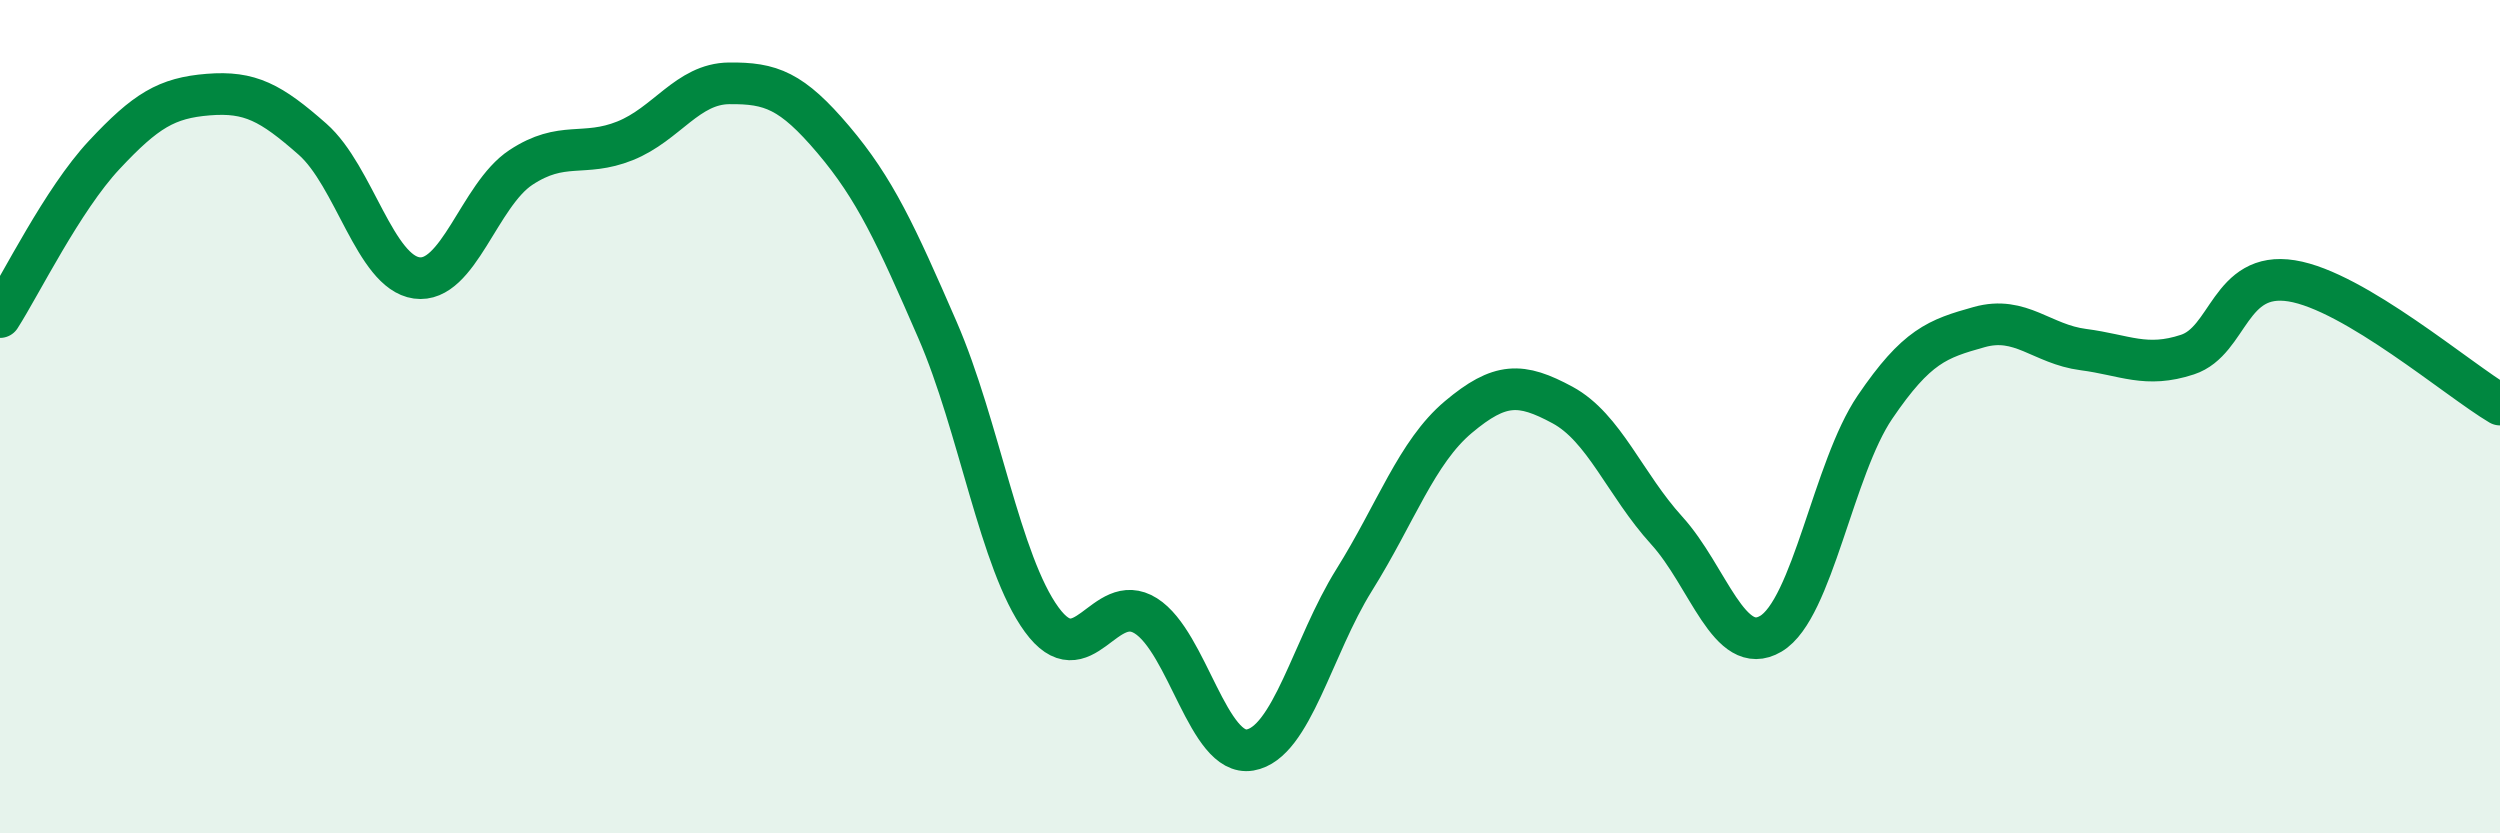
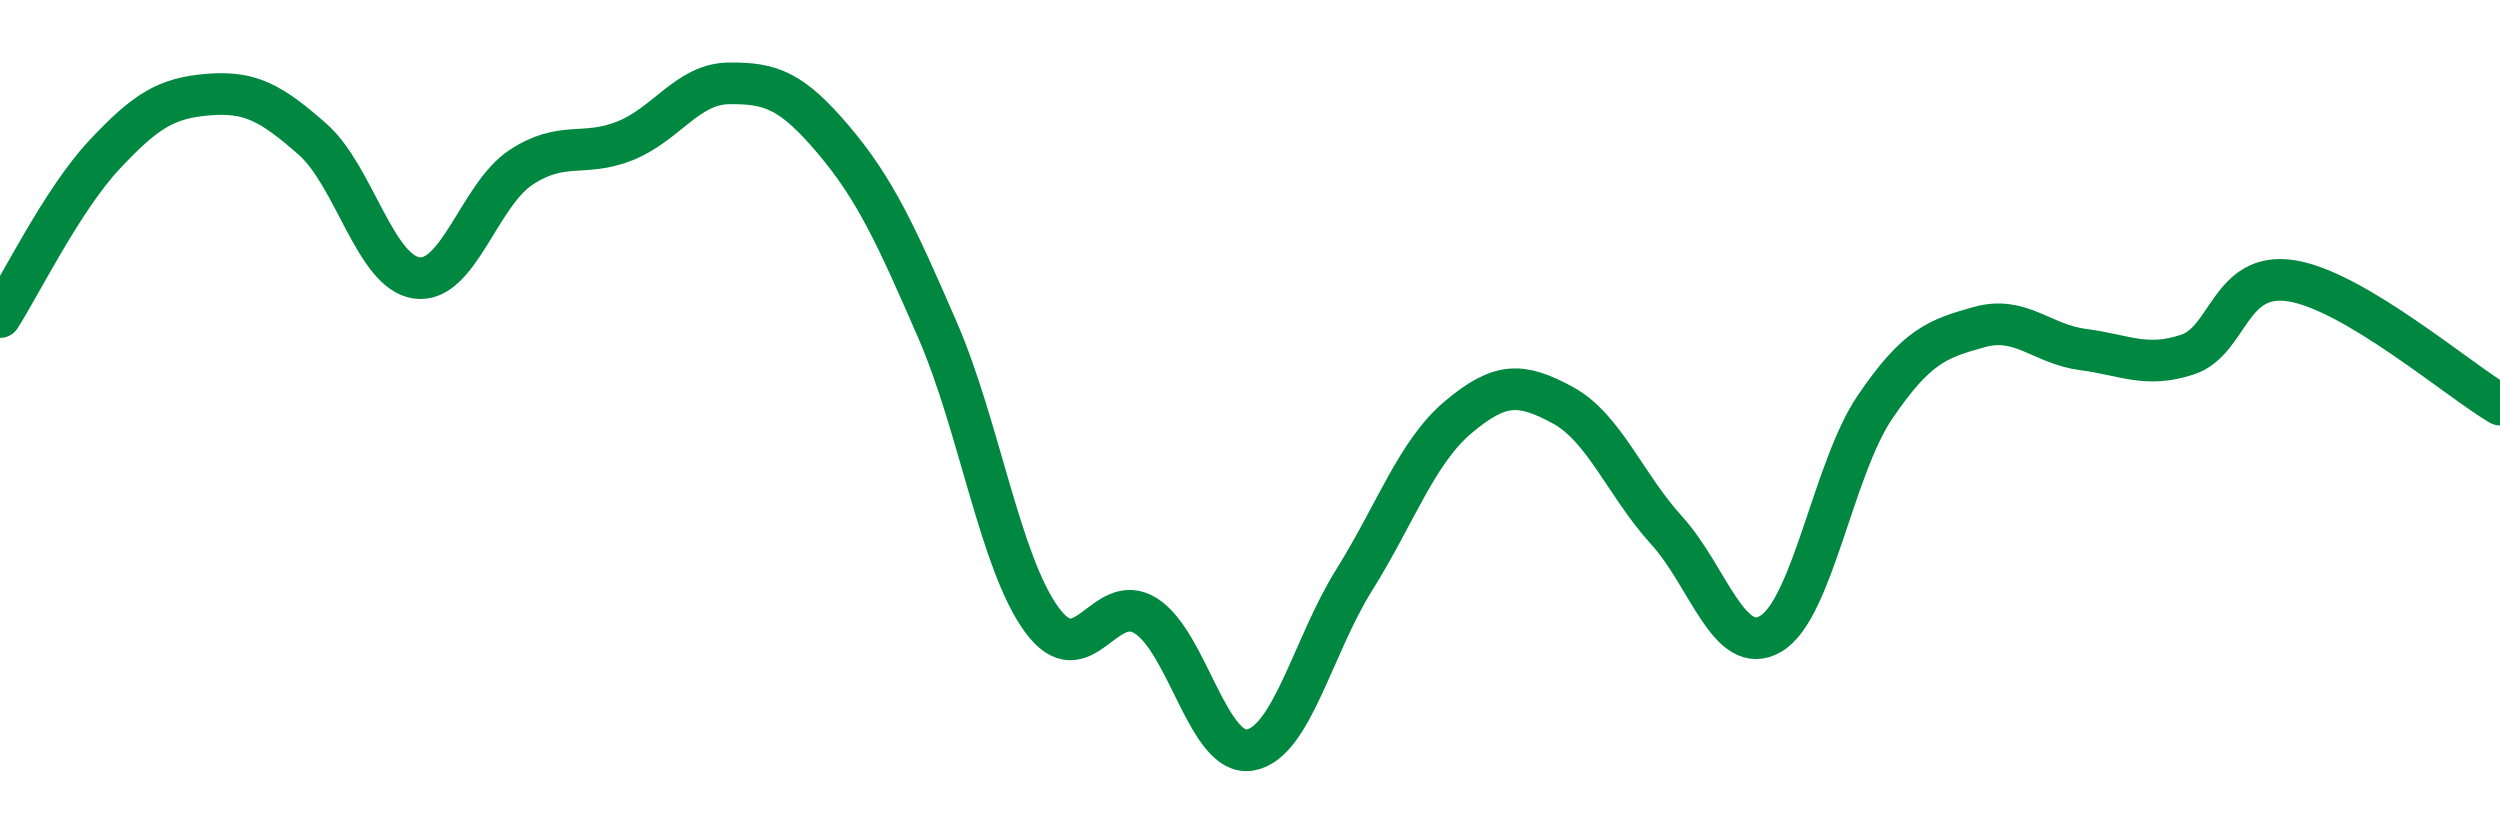
<svg xmlns="http://www.w3.org/2000/svg" width="60" height="20" viewBox="0 0 60 20">
-   <path d="M 0,7.61 C 0.5,6.83 1.5,4.79 2.5,3.72 C 3.5,2.65 4,2.35 5,2.27 C 6,2.19 6.5,2.46 7.5,3.34 C 8.5,4.22 9,6.53 10,6.67 C 11,6.81 11.5,4.68 12.5,4.02 C 13.5,3.36 14,3.78 15,3.38 C 16,2.98 16.5,2.01 17.5,2 C 18.5,1.99 19,2.17 20,3.35 C 21,4.53 21.5,5.62 22.5,7.92 C 23.5,10.22 24,13.5 25,14.87 C 26,16.24 26.5,14.15 27.5,14.78 C 28.5,15.41 29,18.17 30,18 C 31,17.83 31.5,15.52 32.5,13.92 C 33.5,12.32 34,10.85 35,10.01 C 36,9.17 36.5,9.18 37.5,9.72 C 38.5,10.26 39,11.63 40,12.73 C 41,13.83 41.5,15.8 42.5,15.21 C 43.5,14.62 44,11.24 45,9.77 C 46,8.3 46.5,8.13 47.5,7.85 C 48.5,7.57 49,8.26 50,8.39 C 51,8.52 51.5,8.84 52.5,8.51 C 53.5,8.18 53.5,6.5 55,6.74 C 56.5,6.98 59,9.12 60,9.71L60 20L0 20Z" fill="#008740" opacity="0.1" stroke-linecap="round" stroke-linejoin="round" />
  <path d="M 0,7.61 C 0.5,6.83 1.5,4.79 2.5,3.72 C 3.5,2.65 4,2.35 5,2.27 C 6,2.19 6.5,2.46 7.5,3.34 C 8.5,4.22 9,6.53 10,6.67 C 11,6.81 11.5,4.68 12.5,4.02 C 13.5,3.36 14,3.78 15,3.38 C 16,2.98 16.5,2.01 17.5,2 C 18.5,1.99 19,2.17 20,3.35 C 21,4.53 21.5,5.62 22.5,7.92 C 23.5,10.22 24,13.5 25,14.87 C 26,16.24 26.5,14.15 27.5,14.78 C 28.5,15.41 29,18.17 30,18 C 31,17.83 31.5,15.52 32.5,13.92 C 33.5,12.32 34,10.85 35,10.01 C 36,9.17 36.5,9.18 37.5,9.72 C 38.5,10.26 39,11.63 40,12.73 C 41,13.83 41.5,15.8 42.5,15.21 C 43.5,14.62 44,11.24 45,9.77 C 46,8.3 46.5,8.13 47.5,7.85 C 48.5,7.57 49,8.26 50,8.39 C 51,8.52 51.5,8.84 52.5,8.51 C 53.5,8.18 53.5,6.5 55,6.74 C 56.5,6.98 59,9.12 60,9.71" stroke="#008740" stroke-width="1" fill="none" stroke-linecap="round" stroke-linejoin="round" />
</svg>